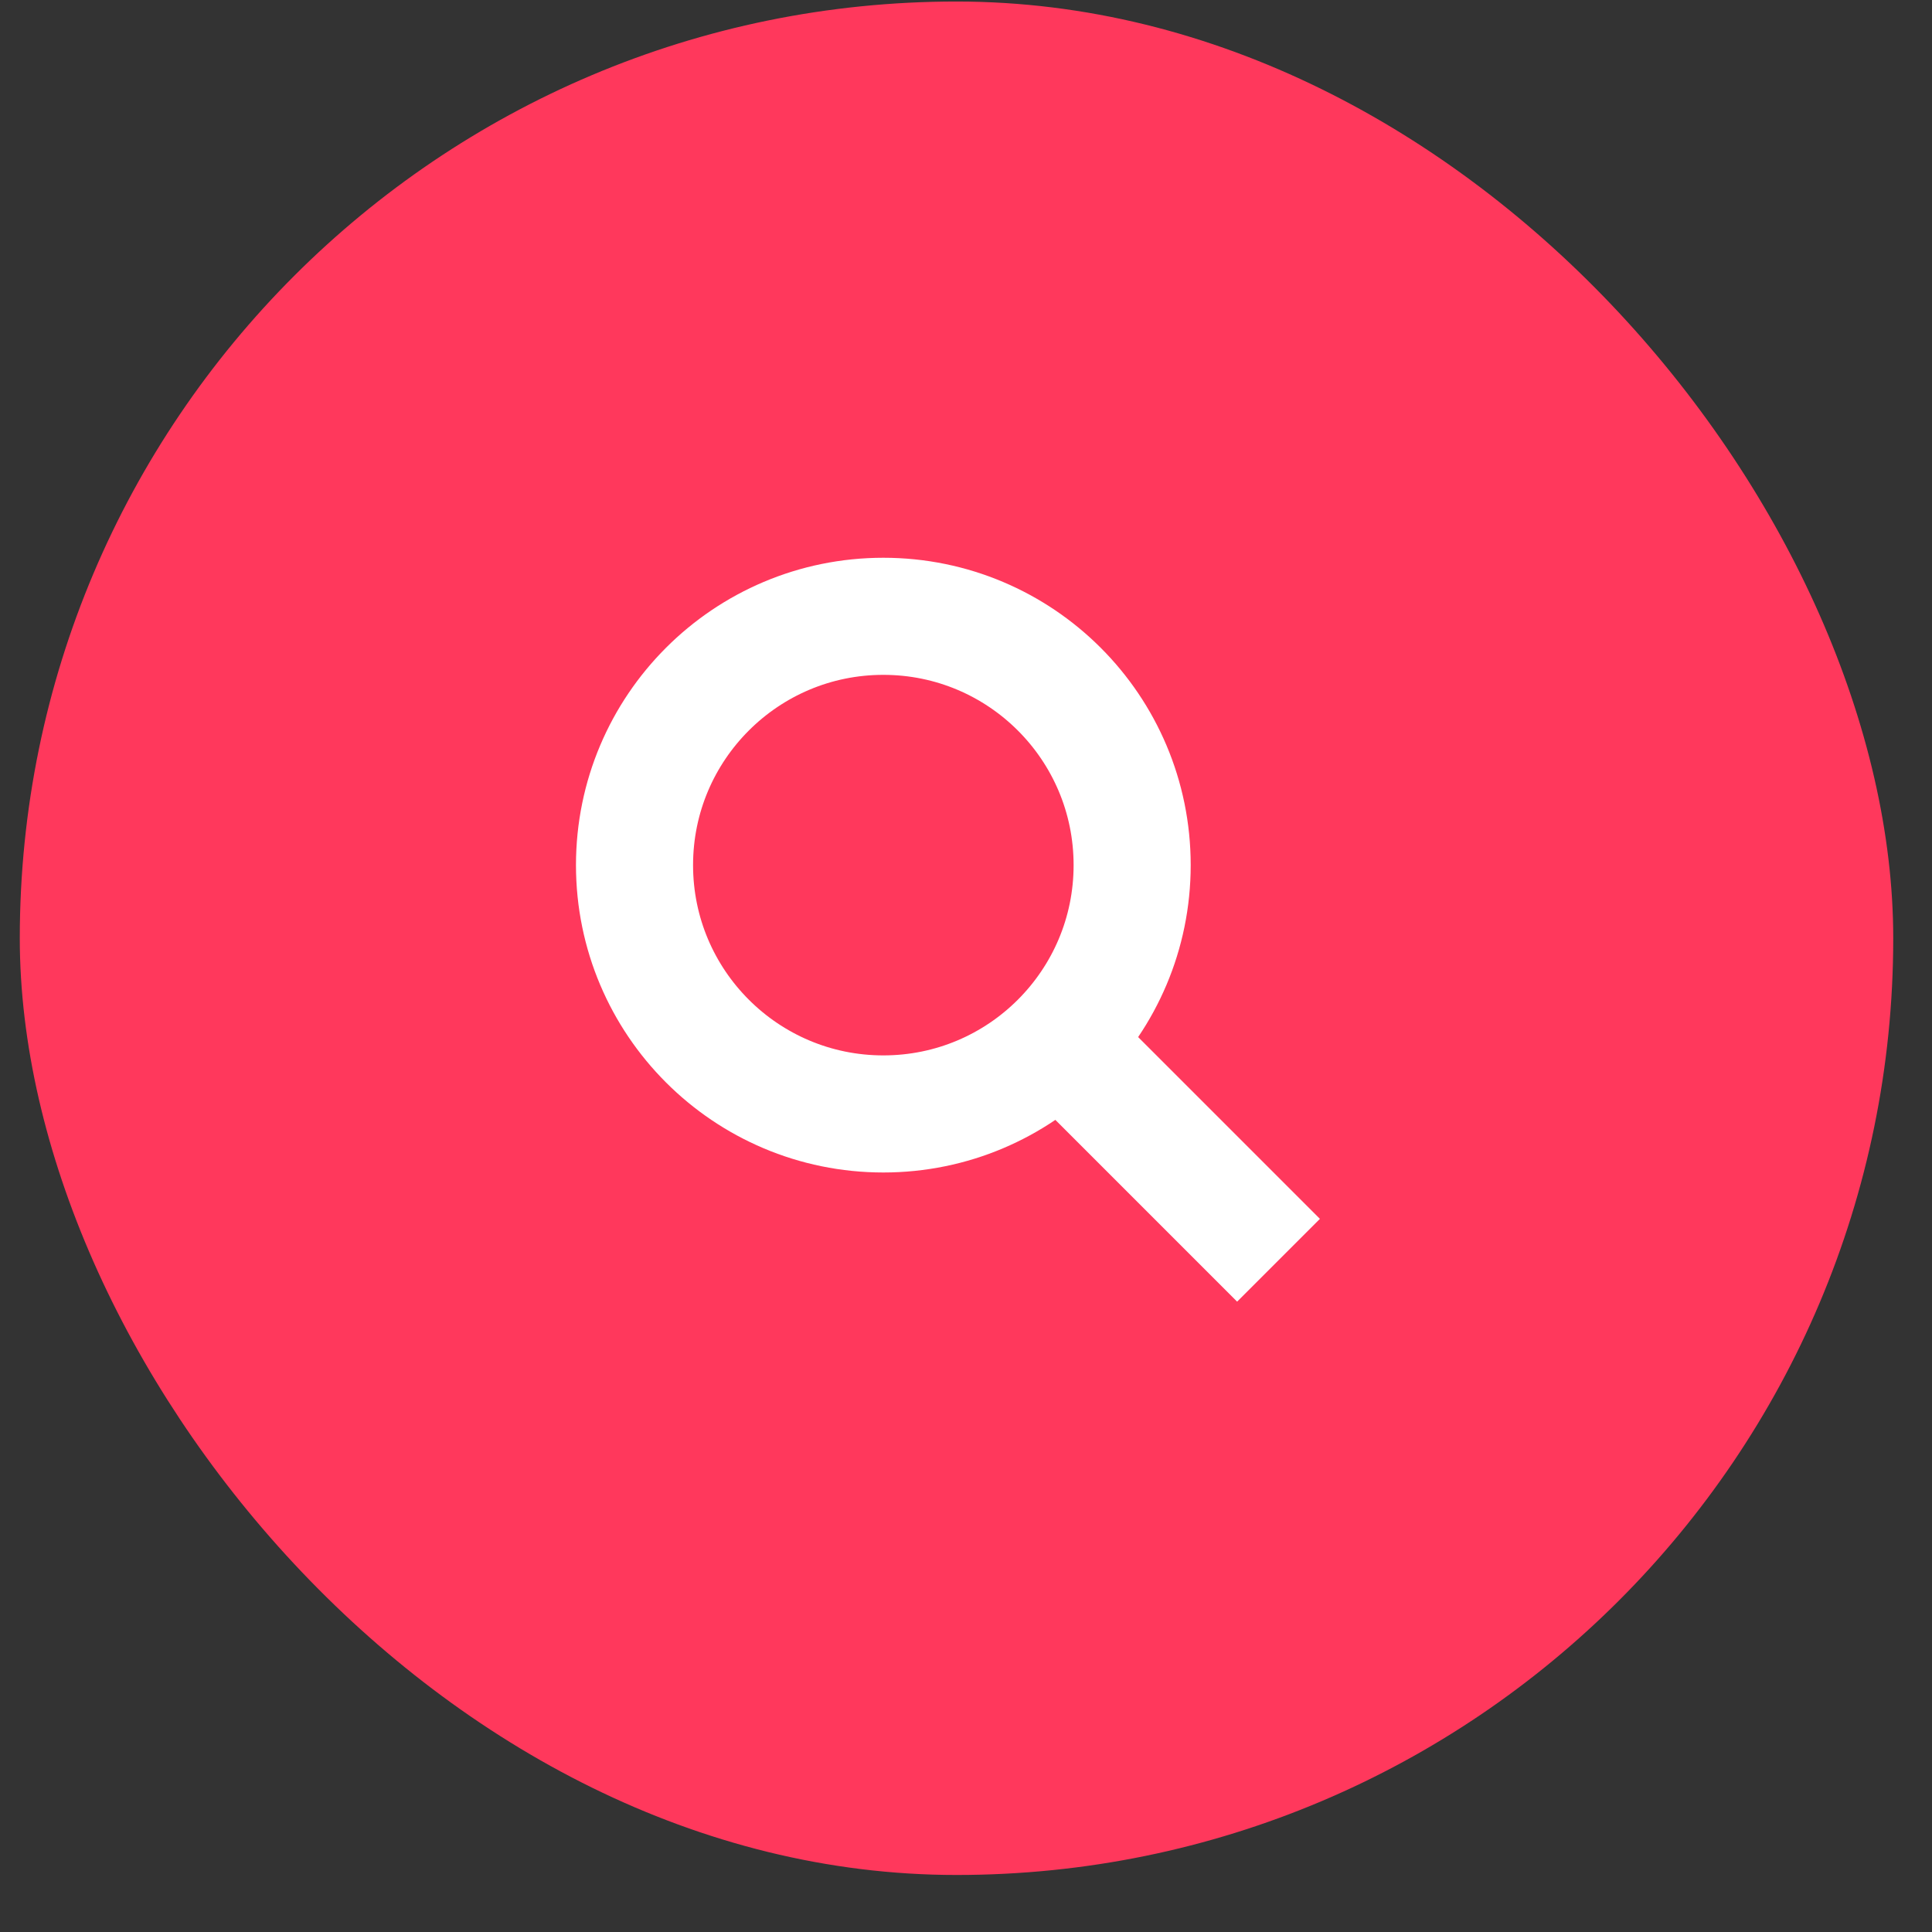
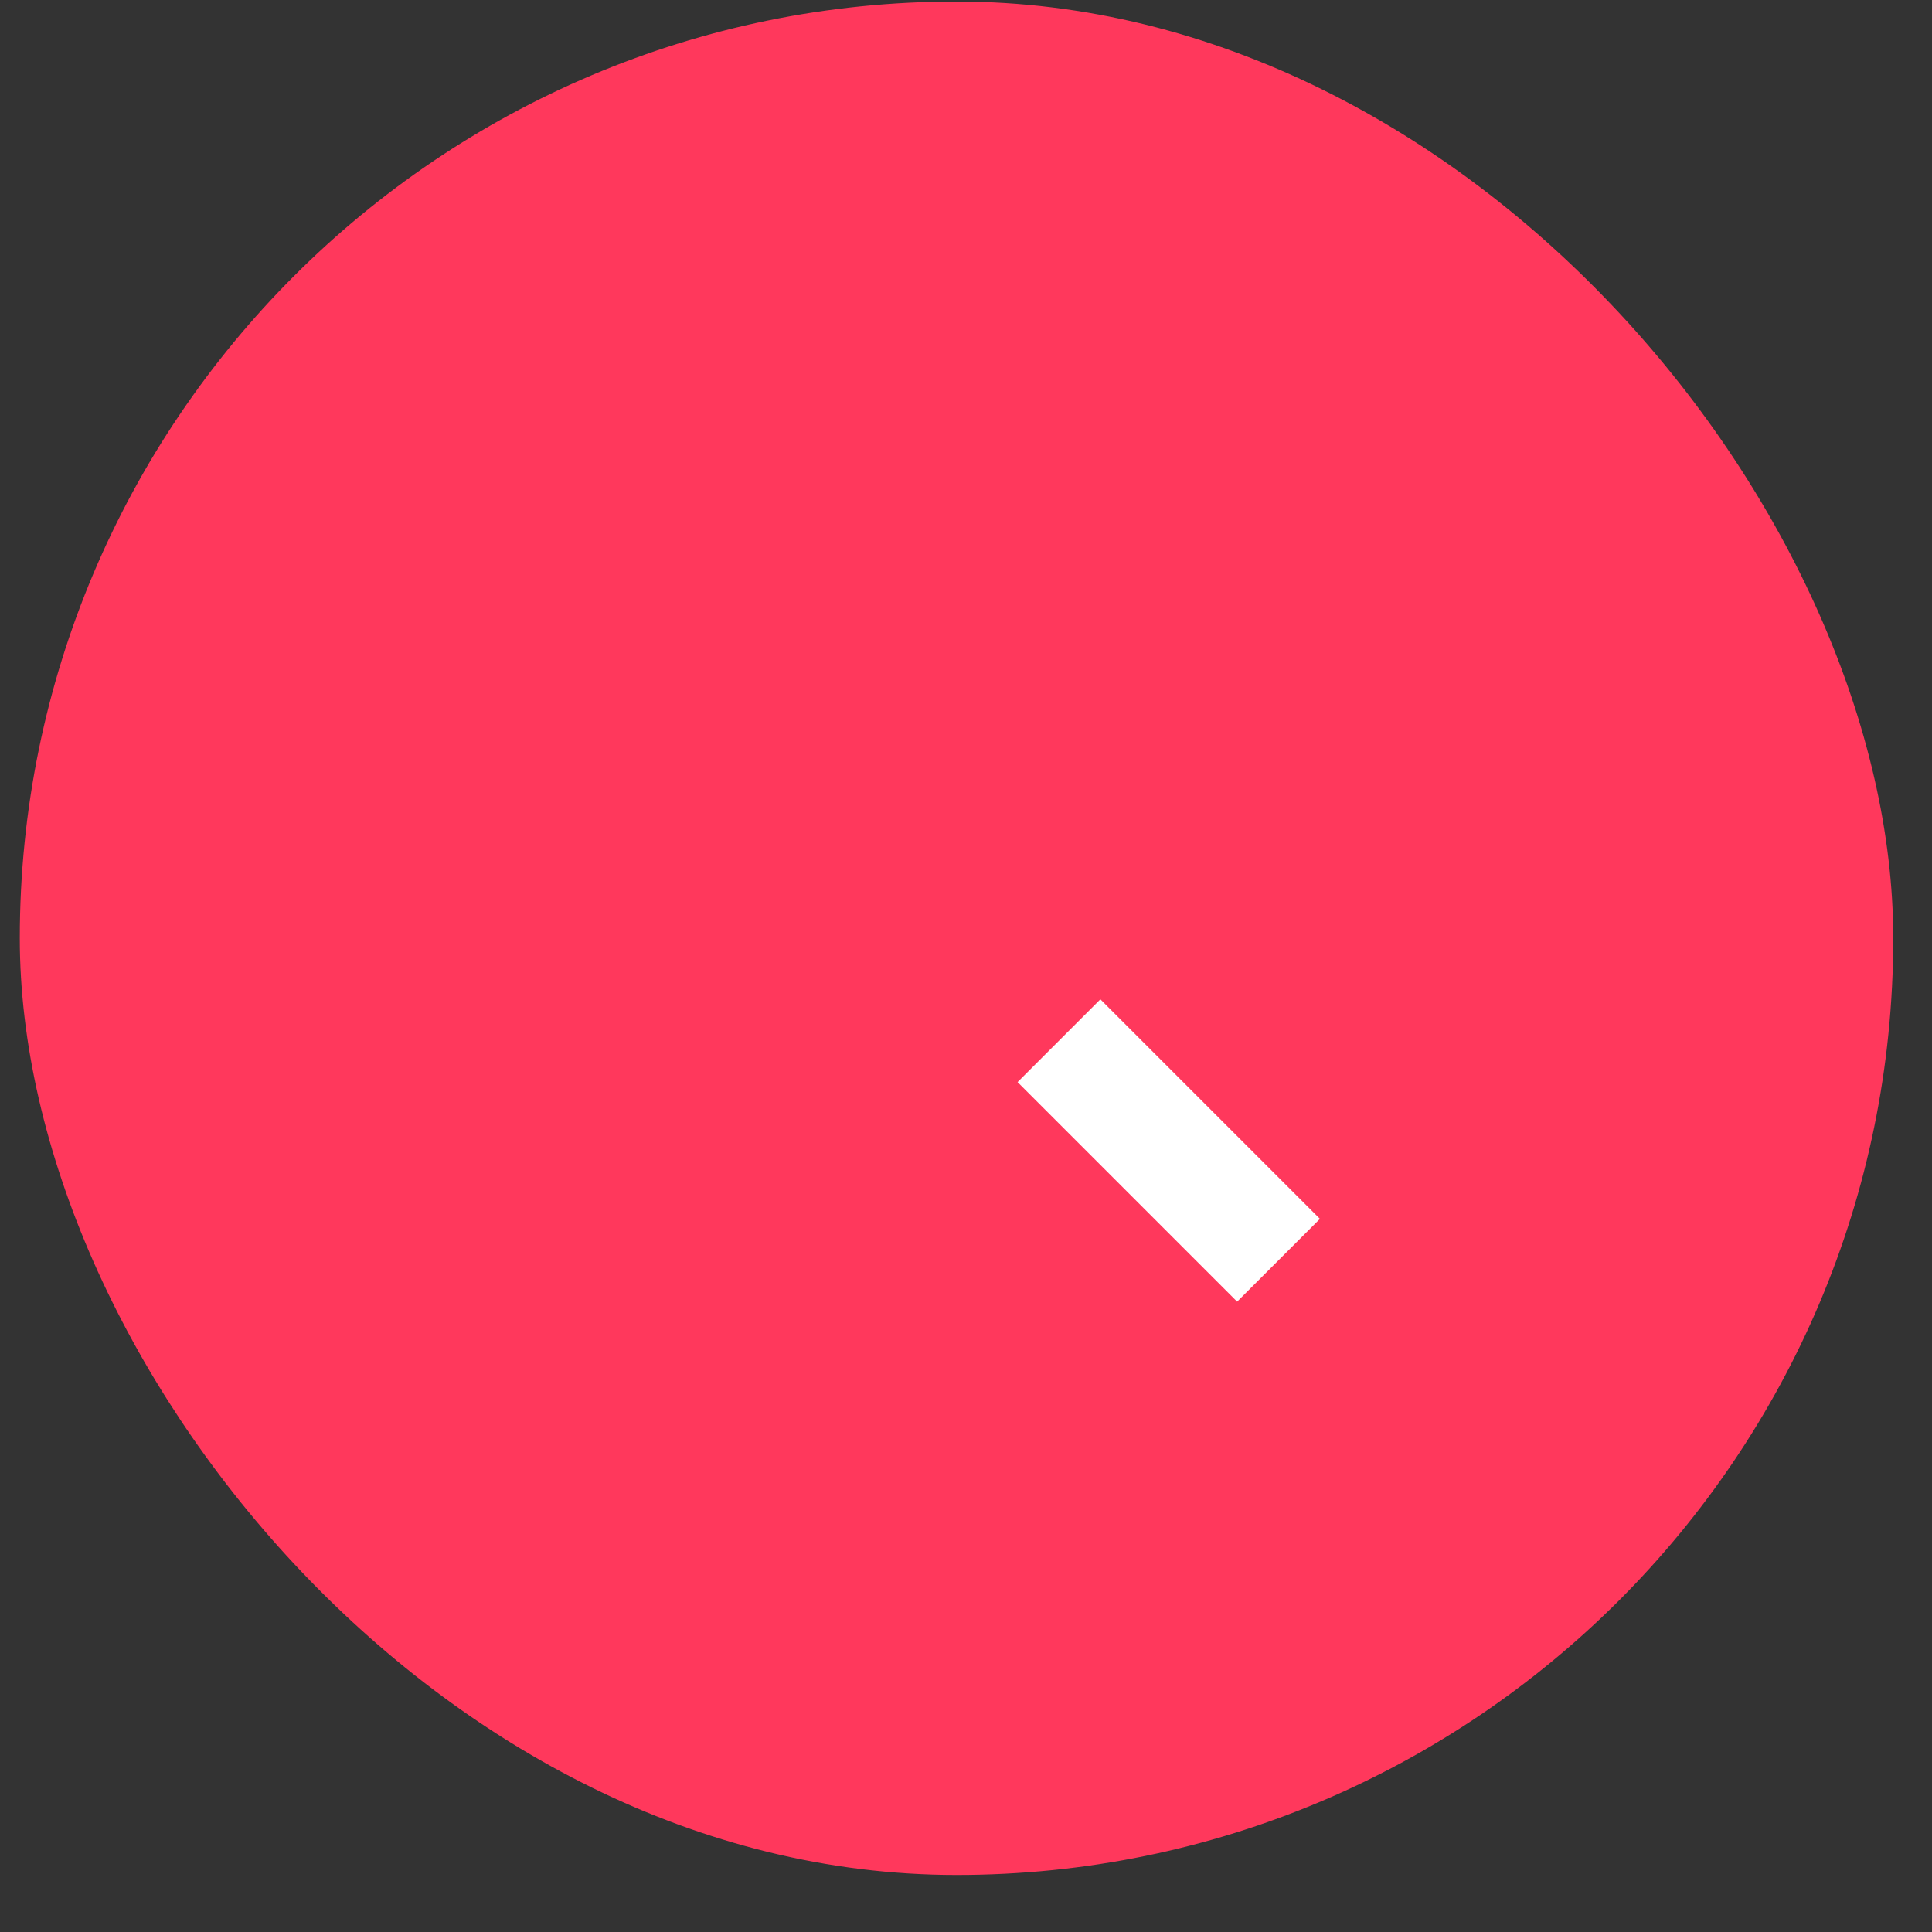
<svg xmlns="http://www.w3.org/2000/svg" width="33" height="33" viewBox="0 0 33 33" fill="none">
  <rect x="0" y="0" width="33" height="33" fill="#333333" stroke="none" />
  <rect x="0.338" y="0.026" width="32" height="32" rx="16" fill="#FF385C" />
  <path d="M18.088 17.776L21.838 21.526" stroke="white" stroke-width="2" />
-   <path d="M19.338 14.777C19.338 17.124 17.436 19.027 15.088 19.027C12.741 19.027 10.838 17.124 10.838 14.777C10.838 12.429 12.741 10.527 15.088 10.527C17.436 10.527 19.338 12.429 19.338 14.777Z" stroke="white" stroke-width="2" />
</svg>